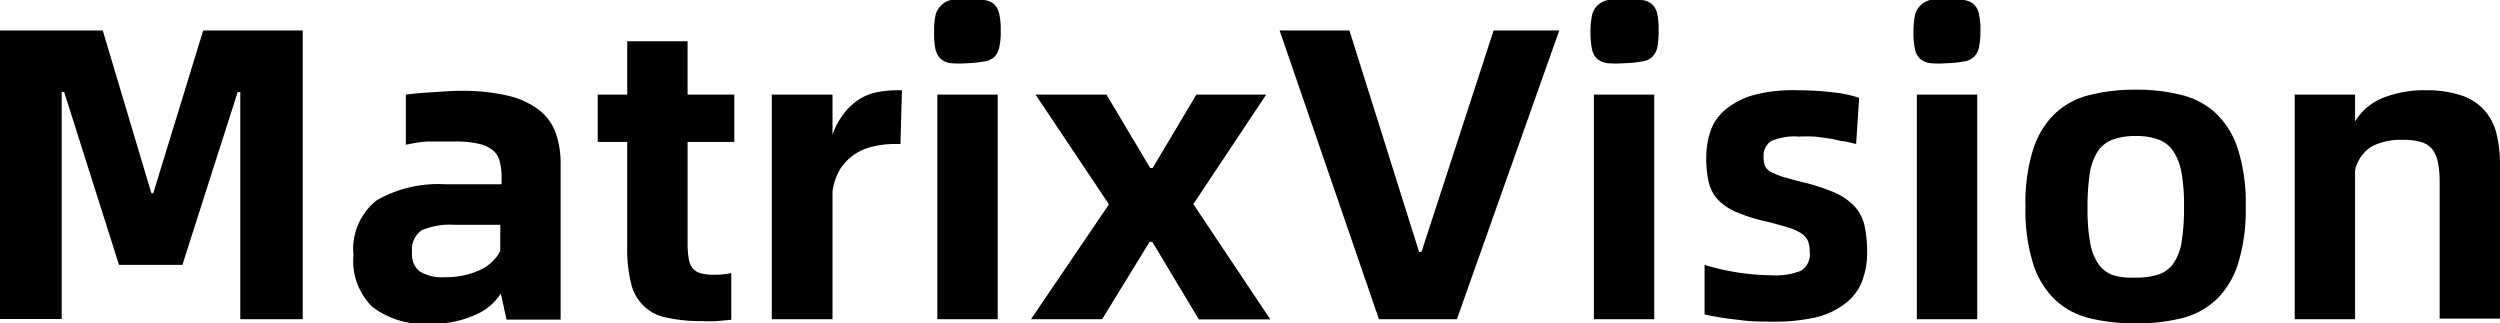
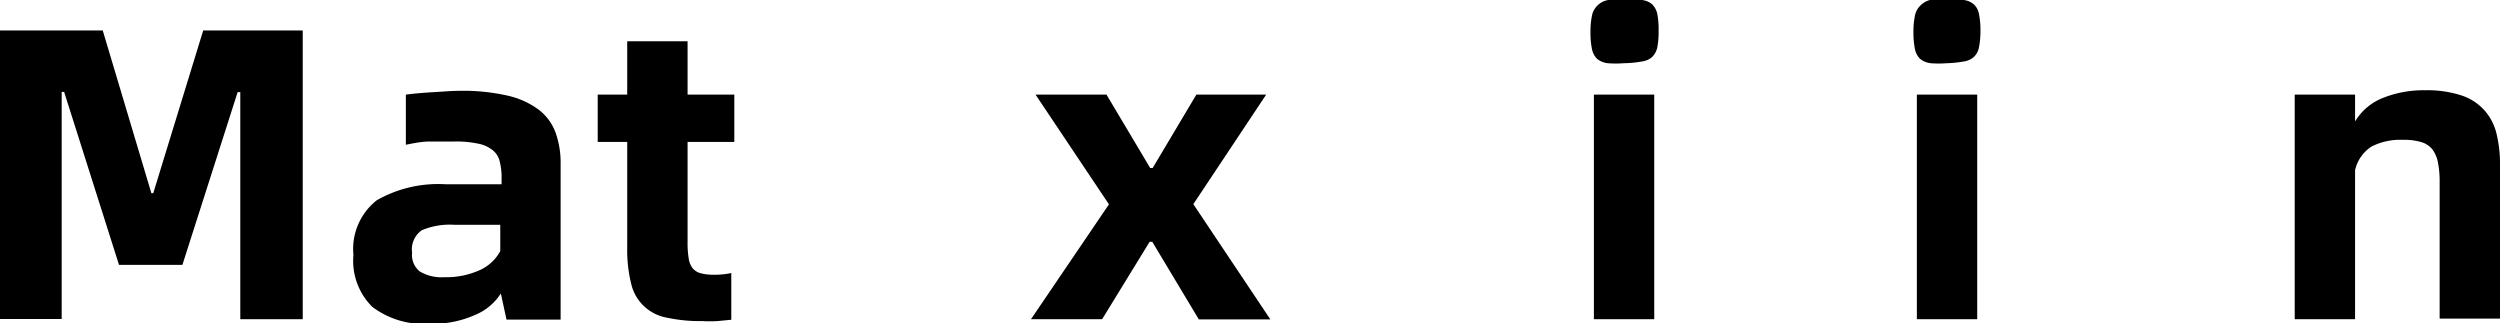
<svg xmlns="http://www.w3.org/2000/svg" viewBox="0 0 132.13 17.09">
  <g id="图层_2" data-name="图层 2">
    <g id="图层_1-2" data-name="图层 1">
      <path d="M0,1.61H5.43L8,10.21H8.1l2.64-8.6H16V16.87h-3.3v-12h-.14L9.64,14H6.29L3.39,4.86H3.26v12H0Z" />
      <path d="M24.29,4.8a10.66,10.66,0,0,1,2.52.25,4.34,4.34,0,0,1,1.65.74A2.68,2.68,0,0,1,29.36,7a4.76,4.76,0,0,1,.27,1.67v8.22H26.77l-.3-1.38a2.94,2.94,0,0,1-1.35,1.13,5.47,5.47,0,0,1-2.44.47,4.48,4.48,0,0,1-3-.89,3.41,3.41,0,0,1-1-2.74,3.27,3.27,0,0,1,1.24-2.9,6.55,6.55,0,0,1,3.65-.84h2.94v-.3a3.42,3.42,0,0,0-.1-.91,1.06,1.06,0,0,0-.38-.6,1.77,1.77,0,0,0-.77-.34,5.57,5.57,0,0,0-1.28-.11c-.42,0-.85,0-1.27,0s-.85.09-1.26.17V5c.46-.06.95-.1,1.48-.13S23.86,4.8,24.29,4.8Zm-.79,9.85a4.27,4.27,0,0,0,1.87-.38,2.28,2.28,0,0,0,1.07-1V11.88H24a3.78,3.78,0,0,0-1.71.29,1.23,1.23,0,0,0-.51,1.18,1.12,1.12,0,0,0,.41,1A2.27,2.27,0,0,0,23.5,14.65Z" />
      <path d="M36.34,7.5v5.3a4.93,4.93,0,0,0,.06.86,1.08,1.08,0,0,0,.21.52.82.82,0,0,0,.42.26,2.48,2.48,0,0,0,.68.08,4.1,4.1,0,0,0,.94-.09V16.9l-.74.07a7.14,7.14,0,0,1-.8,0,8.25,8.25,0,0,1-1.86-.18A2.35,2.35,0,0,1,33.36,15a7.42,7.42,0,0,1-.21-1.93V7.5H31.59V5h1.56V2.18h3.19V5h2.47V7.5Z" />
-       <path d="M47.67,4.77l-.08,2.84h-.31a5,5,0,0,0-1.09.12,3,3,0,0,0-1,.41,2.82,2.82,0,0,0-.77.77A3.15,3.15,0,0,0,44,10.12v6.75H40.79V5H44V7.13a3.72,3.72,0,0,1,.65-1.19,3.27,3.27,0,0,1,.82-.73,2.86,2.86,0,0,1,.95-.35,5.8,5.8,0,0,1,1-.09Z" />
-       <path d="M51.15,3.34a5.49,5.49,0,0,1-.88,0,1,1,0,0,1-.55-.23,1,1,0,0,1-.28-.51,4.3,4.3,0,0,1-.07-.9,4.16,4.16,0,0,1,.07-.88,1,1,0,0,1,.28-.51A1,1,0,0,1,50.27,0,9.81,9.81,0,0,1,52,0a1,1,0,0,1,.54.22,1,1,0,0,1,.27.51,3.51,3.51,0,0,1,.08.88,3.64,3.64,0,0,1-.08.9,1,1,0,0,1-.27.51,1,1,0,0,1-.54.23A5.48,5.48,0,0,1,51.15,3.34ZM49.54,5h3.19V16.87H49.54Z" />
      <path d="M58.61,10.8,54.73,5h3.75l2.31,3.88h.13L63.23,5h3.69l-3.85,5.79,4.07,6.09H63.36L60.9,12.78h-.14l-2.51,4.09H54.49Z" />
-       <path d="M67.63,1.61h3.69L75,13.31h.13l3.81-11.7h3.47L77,16.87H72.88Z" />
      <path d="M85.84,3.34a5.57,5.57,0,0,1-.88,0,1.07,1.07,0,0,1-.55-.23,1,1,0,0,1-.27-.51,4.2,4.2,0,0,1-.08-.9,4.06,4.06,0,0,1,.08-.88,1,1,0,0,1,.27-.51A1.06,1.06,0,0,1,85,0a7.34,7.34,0,0,1,.88,0,7.1,7.1,0,0,1,.89,0,1,1,0,0,1,.54.22,1,1,0,0,1,.28.51,4.16,4.16,0,0,1,.07.88,4.3,4.3,0,0,1-.07.9,1,1,0,0,1-.28.51,1,1,0,0,1-.54.23A5.4,5.4,0,0,1,85.84,3.34ZM84.24,5h3.19V16.87H84.24Z" />
-       <path d="M93.85,17c-.69,0-1.36,0-2-.1a15.49,15.49,0,0,1-1.76-.28V14a12.59,12.59,0,0,0,1.81.41,12.83,12.83,0,0,0,1.77.14,3.52,3.52,0,0,0,1.51-.24,1,1,0,0,0,.47-.95,2,2,0,0,0-.08-.59,1,1,0,0,0-.34-.42,2.72,2.72,0,0,0-.7-.32c-.29-.09-.68-.2-1.16-.32a8.9,8.9,0,0,1-1.57-.49,3,3,0,0,1-1-.66,2.09,2.09,0,0,1-.49-.93,5.37,5.37,0,0,1-.13-1.28,4.37,4.37,0,0,1,.25-1.5,2.59,2.59,0,0,1,.83-1.11A4,4,0,0,1,92.77,5,8.23,8.23,0,0,1,95,4.77a16,16,0,0,1,1.88.11,6.73,6.73,0,0,1,1.38.29L98.1,7.61l-.6-.14c-.23,0-.48-.1-.76-.14s-.55-.08-.83-.11a8,8,0,0,0-.83,0,3.08,3.08,0,0,0-1.48.24.94.94,0,0,0-.39.86,1.15,1.15,0,0,0,.08.46.69.69,0,0,0,.32.31,3.53,3.53,0,0,0,.67.27c.29.08.66.19,1.13.3a10.74,10.74,0,0,1,1.61.54,3.29,3.29,0,0,1,1,.71,2.24,2.24,0,0,1,.52,1,6.21,6.21,0,0,1,.14,1.39A4.17,4.17,0,0,1,98.36,15a2.78,2.78,0,0,1-1,1.16,4.08,4.08,0,0,1-1.51.64A9.76,9.76,0,0,1,93.85,17Z" />
      <path d="M102.91,3.34a5.57,5.57,0,0,1-.88,0,1.11,1.11,0,0,1-.55-.23,1,1,0,0,1-.27-.51,4.2,4.2,0,0,1-.08-.9,4.06,4.06,0,0,1,.08-.88,1,1,0,0,1,.27-.51A1.1,1.1,0,0,1,102,0a9.92,9.92,0,0,1,1.78,0,1,1,0,0,1,.53.22.91.91,0,0,1,.28.51,4.06,4.06,0,0,1,.08.88,4.2,4.2,0,0,1-.08.9.91.91,0,0,1-.28.51,1,1,0,0,1-.53.23A5.61,5.61,0,0,1,102.91,3.34ZM101.31,5h3.19V16.87h-3.19Z" />
-       <path d="M112.88,17.09a9.76,9.76,0,0,1-2.47-.28,4.07,4.07,0,0,1-1.83-1,4.53,4.53,0,0,1-1.13-1.89,9.47,9.47,0,0,1-.4-3,9.4,9.4,0,0,1,.4-3,4.53,4.53,0,0,1,1.13-1.89,4.07,4.07,0,0,1,1.83-1,9.74,9.74,0,0,1,2.47-.29,9.6,9.6,0,0,1,2.46.29,4.09,4.09,0,0,1,1.82,1,4.53,4.53,0,0,1,1.13,1.89,9.4,9.4,0,0,1,.4,3,9.47,9.47,0,0,1-.4,3,4.53,4.53,0,0,1-1.13,1.89,4.09,4.09,0,0,1-1.82,1A9.62,9.62,0,0,1,112.88,17.09Zm0-2.42a3.63,3.63,0,0,0,1.22-.17,1.55,1.55,0,0,0,.79-.61,2.77,2.77,0,0,0,.42-1.15,11.46,11.46,0,0,0,.12-1.81,10.14,10.14,0,0,0-.13-1.8A3.14,3.14,0,0,0,114.87,8a1.63,1.63,0,0,0-.78-.62,3.27,3.27,0,0,0-1.21-.19,3.36,3.36,0,0,0-1.22.19,1.61,1.61,0,0,0-.79.62,3,3,0,0,0-.42,1.17,11.32,11.32,0,0,0-.12,1.8,10.26,10.26,0,0,0,.13,1.81,2.91,2.91,0,0,0,.43,1.15,1.61,1.61,0,0,0,.78.61A3.53,3.53,0,0,0,112.88,14.67Z" />
      <path d="M128.19,4.77a5.83,5.83,0,0,1,1.86.26,2.8,2.8,0,0,1,1.22.76A2.85,2.85,0,0,1,131.93,7a6.8,6.8,0,0,1,.2,1.73v8.11h-3.19V9.59a5,5,0,0,0-.09-1,1.69,1.69,0,0,0-.29-.69,1.18,1.18,0,0,0-.59-.39,3.24,3.24,0,0,0-1-.12,3.35,3.35,0,0,0-1.62.35A2,2,0,0,0,124.47,9v7.87h-3.19V5h3.19V6.42a3,3,0,0,1,1.46-1.24A5.81,5.81,0,0,1,128.19,4.77Z" />
    </g>
  </g>
</svg>